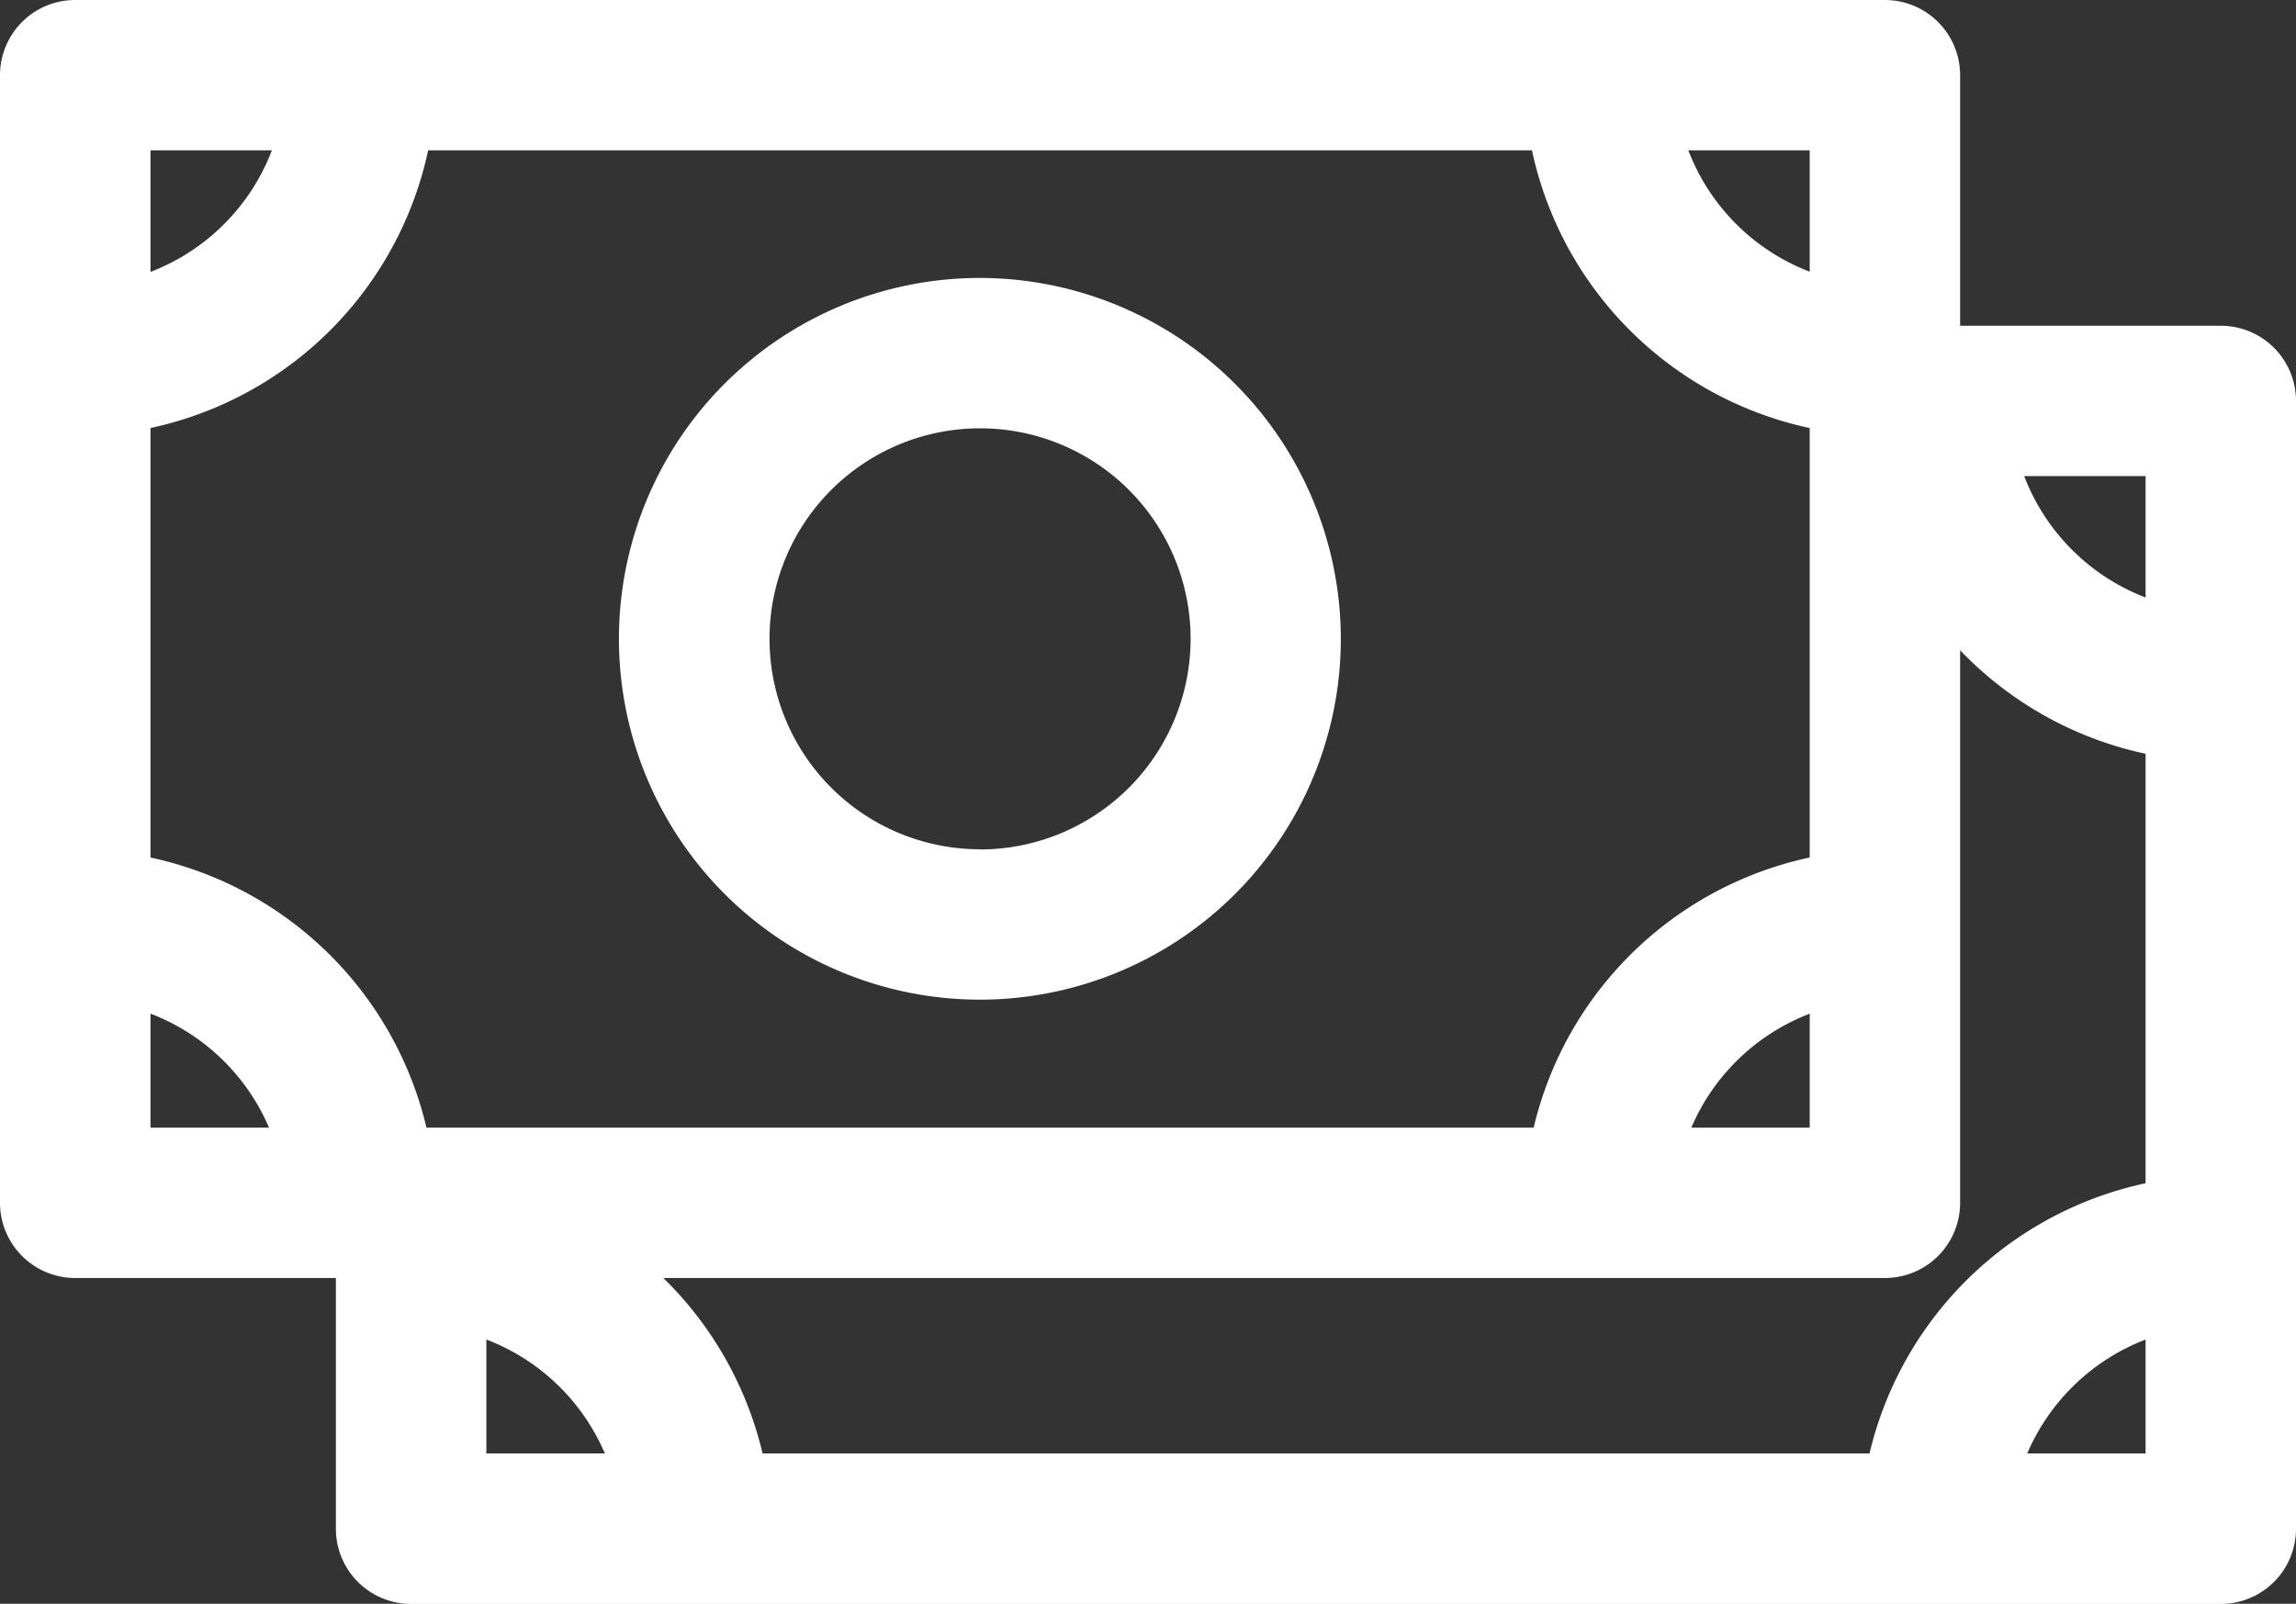
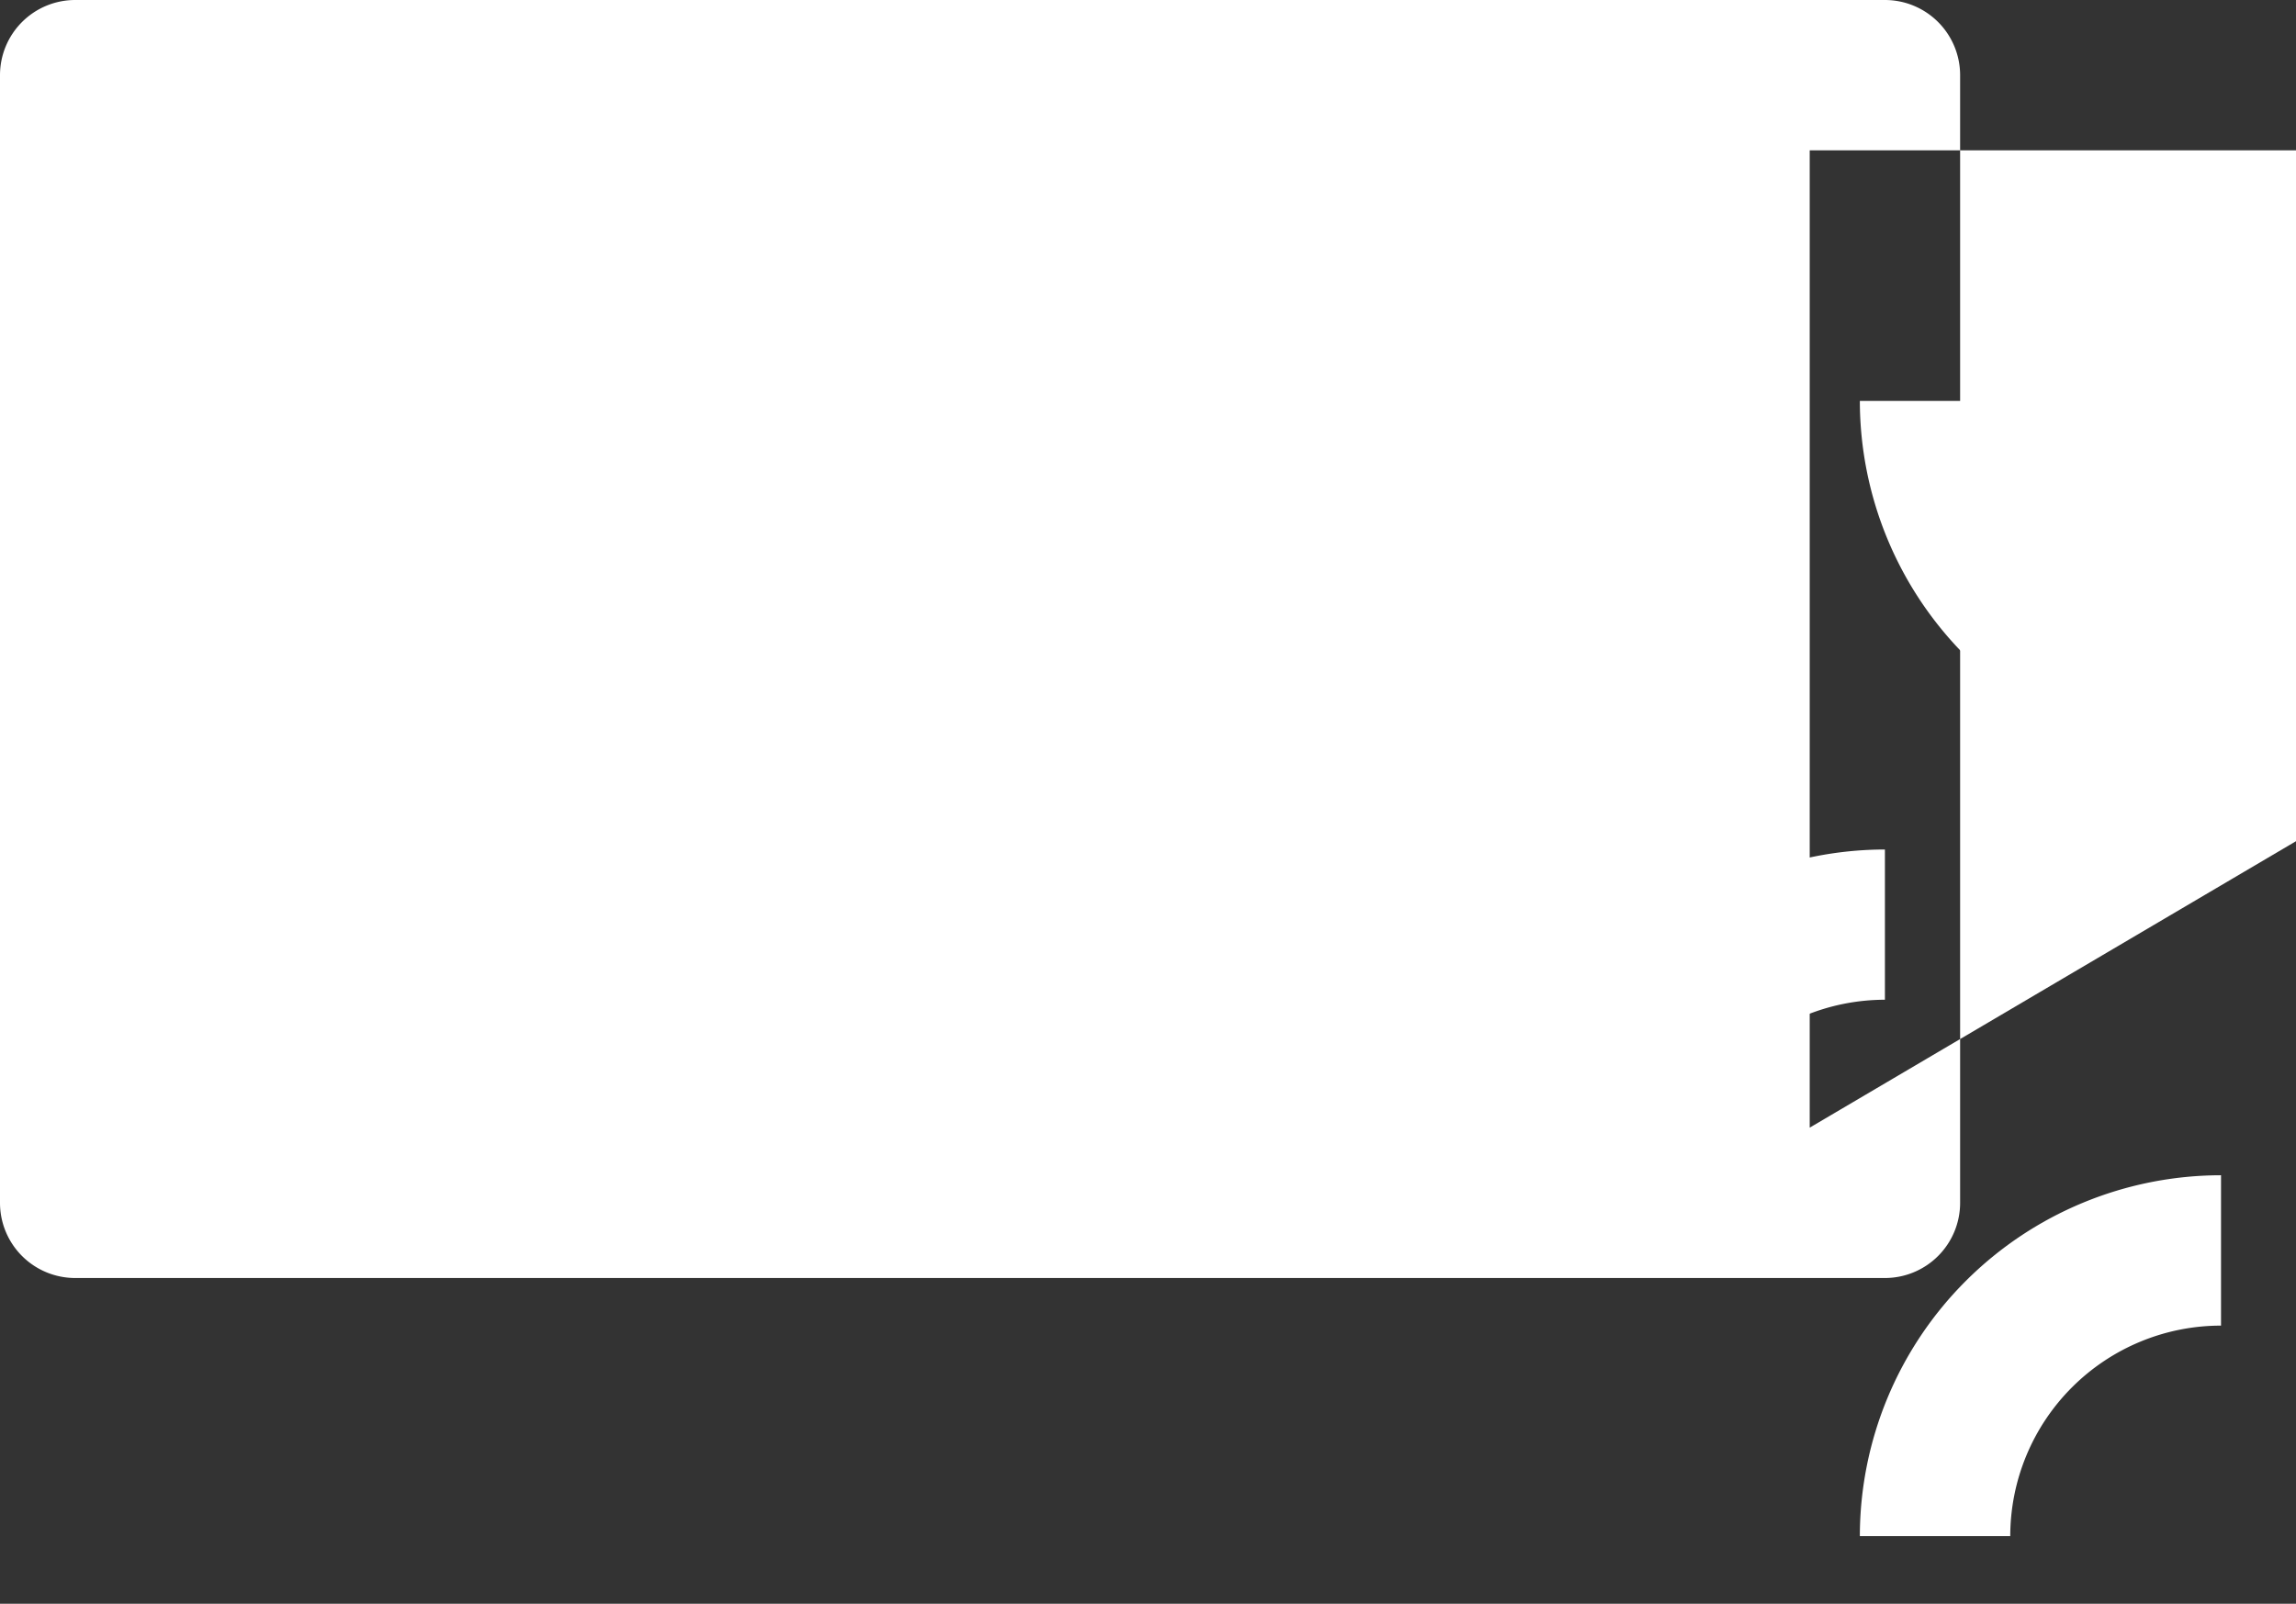
<svg xmlns="http://www.w3.org/2000/svg" viewBox="0 0 512 357.73">
  <rect x="0" y="0" width="512" height="357.73" fill="#333333" stroke="none" />
  <defs>
    <style>.cls-1{fill:#fff;}</style>
  </defs>
  <title>4</title>
  <g id="Слой_2" data-name="Слой 2">
    <g id="Capa_1" data-name="Capa 1">
-       <path class="cls-1" d="M420.33,0H16.77A16.77,16.77,0,0,0,0,16.77V268.3a16.77,16.77,0,0,0,16.77,16.77H420.33A16.77,16.77,0,0,0,437.1,268.3V16.77A16.77,16.77,0,0,0,420.33,0ZM403.56,251.53h-370v-218h370Z" />
-       <path class="cls-1" d="M218.55,62A80.49,80.49,0,1,0,299,142.53,80.58,80.58,0,0,0,218.55,62Zm0,127.44a46.95,46.95,0,1,1,46.95-46.95A47,47,0,0,1,218.55,189.48Z" />
+       <path class="cls-1" d="M420.33,0H16.77A16.77,16.77,0,0,0,0,16.77V268.3a16.77,16.77,0,0,0,16.77,16.77H420.33A16.77,16.77,0,0,0,437.1,268.3V16.77A16.77,16.77,0,0,0,420.33,0ZM403.56,251.53v-218h370Z" />
      <path class="cls-1" d="M63.72,16.77a47,47,0,0,1-46.95,47V97.26A80.58,80.58,0,0,0,97.26,16.77Z" />
-       <path class="cls-1" d="M373.38,16.77H339.84a80.58,80.58,0,0,0,80.49,80.49V63.72A47,47,0,0,1,373.38,16.77Z" />
-       <path class="cls-1" d="M16.77,189.49V223a47,47,0,0,1,47,46.94H97.26A80.57,80.57,0,0,0,16.77,189.49Z" />
      <path class="cls-1" d="M339.84,270h33.54A47,47,0,0,1,420.33,223V189.49A80.58,80.58,0,0,0,339.84,270Z" />
-       <path class="cls-1" d="M495.23,72.66h-74.9V106.2h58.13v218h-370V268.3H74.9V341a16.77,16.77,0,0,0,16.77,16.77H495.23A16.77,16.77,0,0,0,512,341V89.43A16.77,16.77,0,0,0,495.23,72.66Z" />
      <path class="cls-1" d="M448.28,89.43H414.74a80.58,80.58,0,0,0,80.49,80.49V136.39A47,47,0,0,1,448.28,89.43Z" />
      <polygon class="cls-1" points="495.23 169.92 495.23 169.92 495.23 169.92 495.23 169.92" />
-       <path class="cls-1" d="M91.67,262.15v33.54a47,47,0,0,1,47,46.95h33.54A80.58,80.58,0,0,0,91.67,262.15Z" />
      <path class="cls-1" d="M414.74,342.64h33.54a47,47,0,0,1,47-46.95V262.15A80.58,80.58,0,0,0,414.74,342.64Z" />
    </g>
  </g>
</svg>